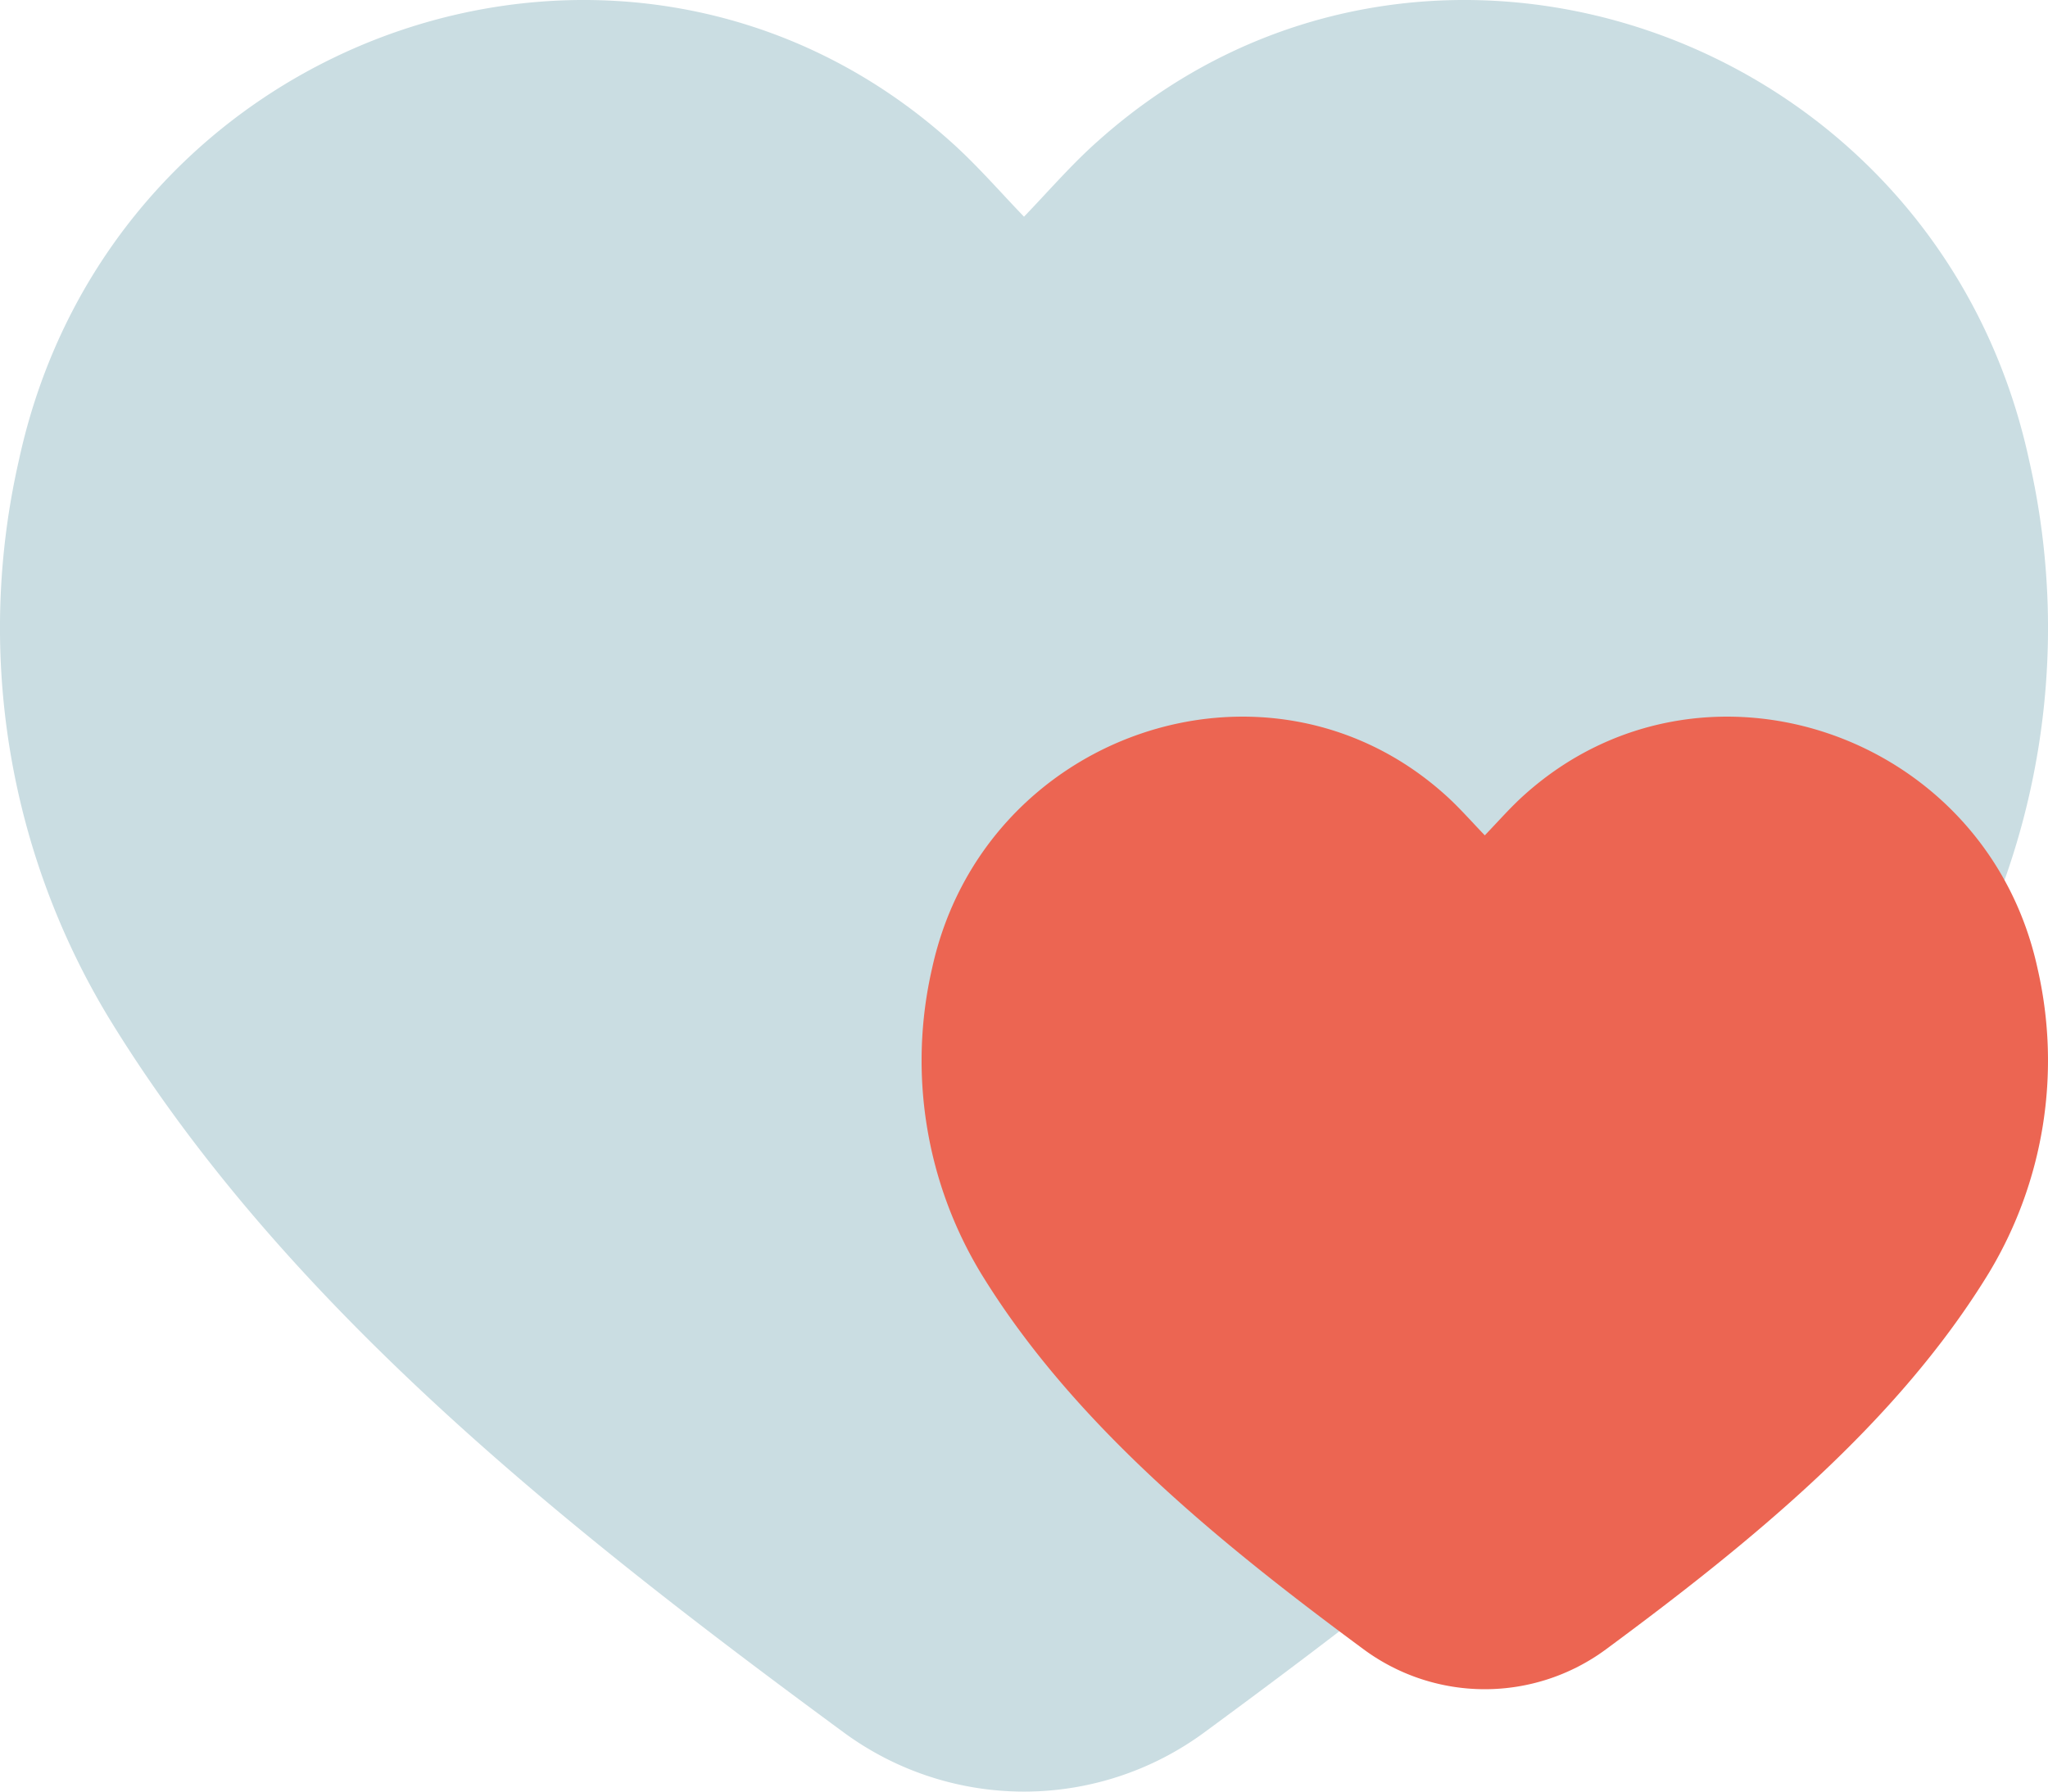
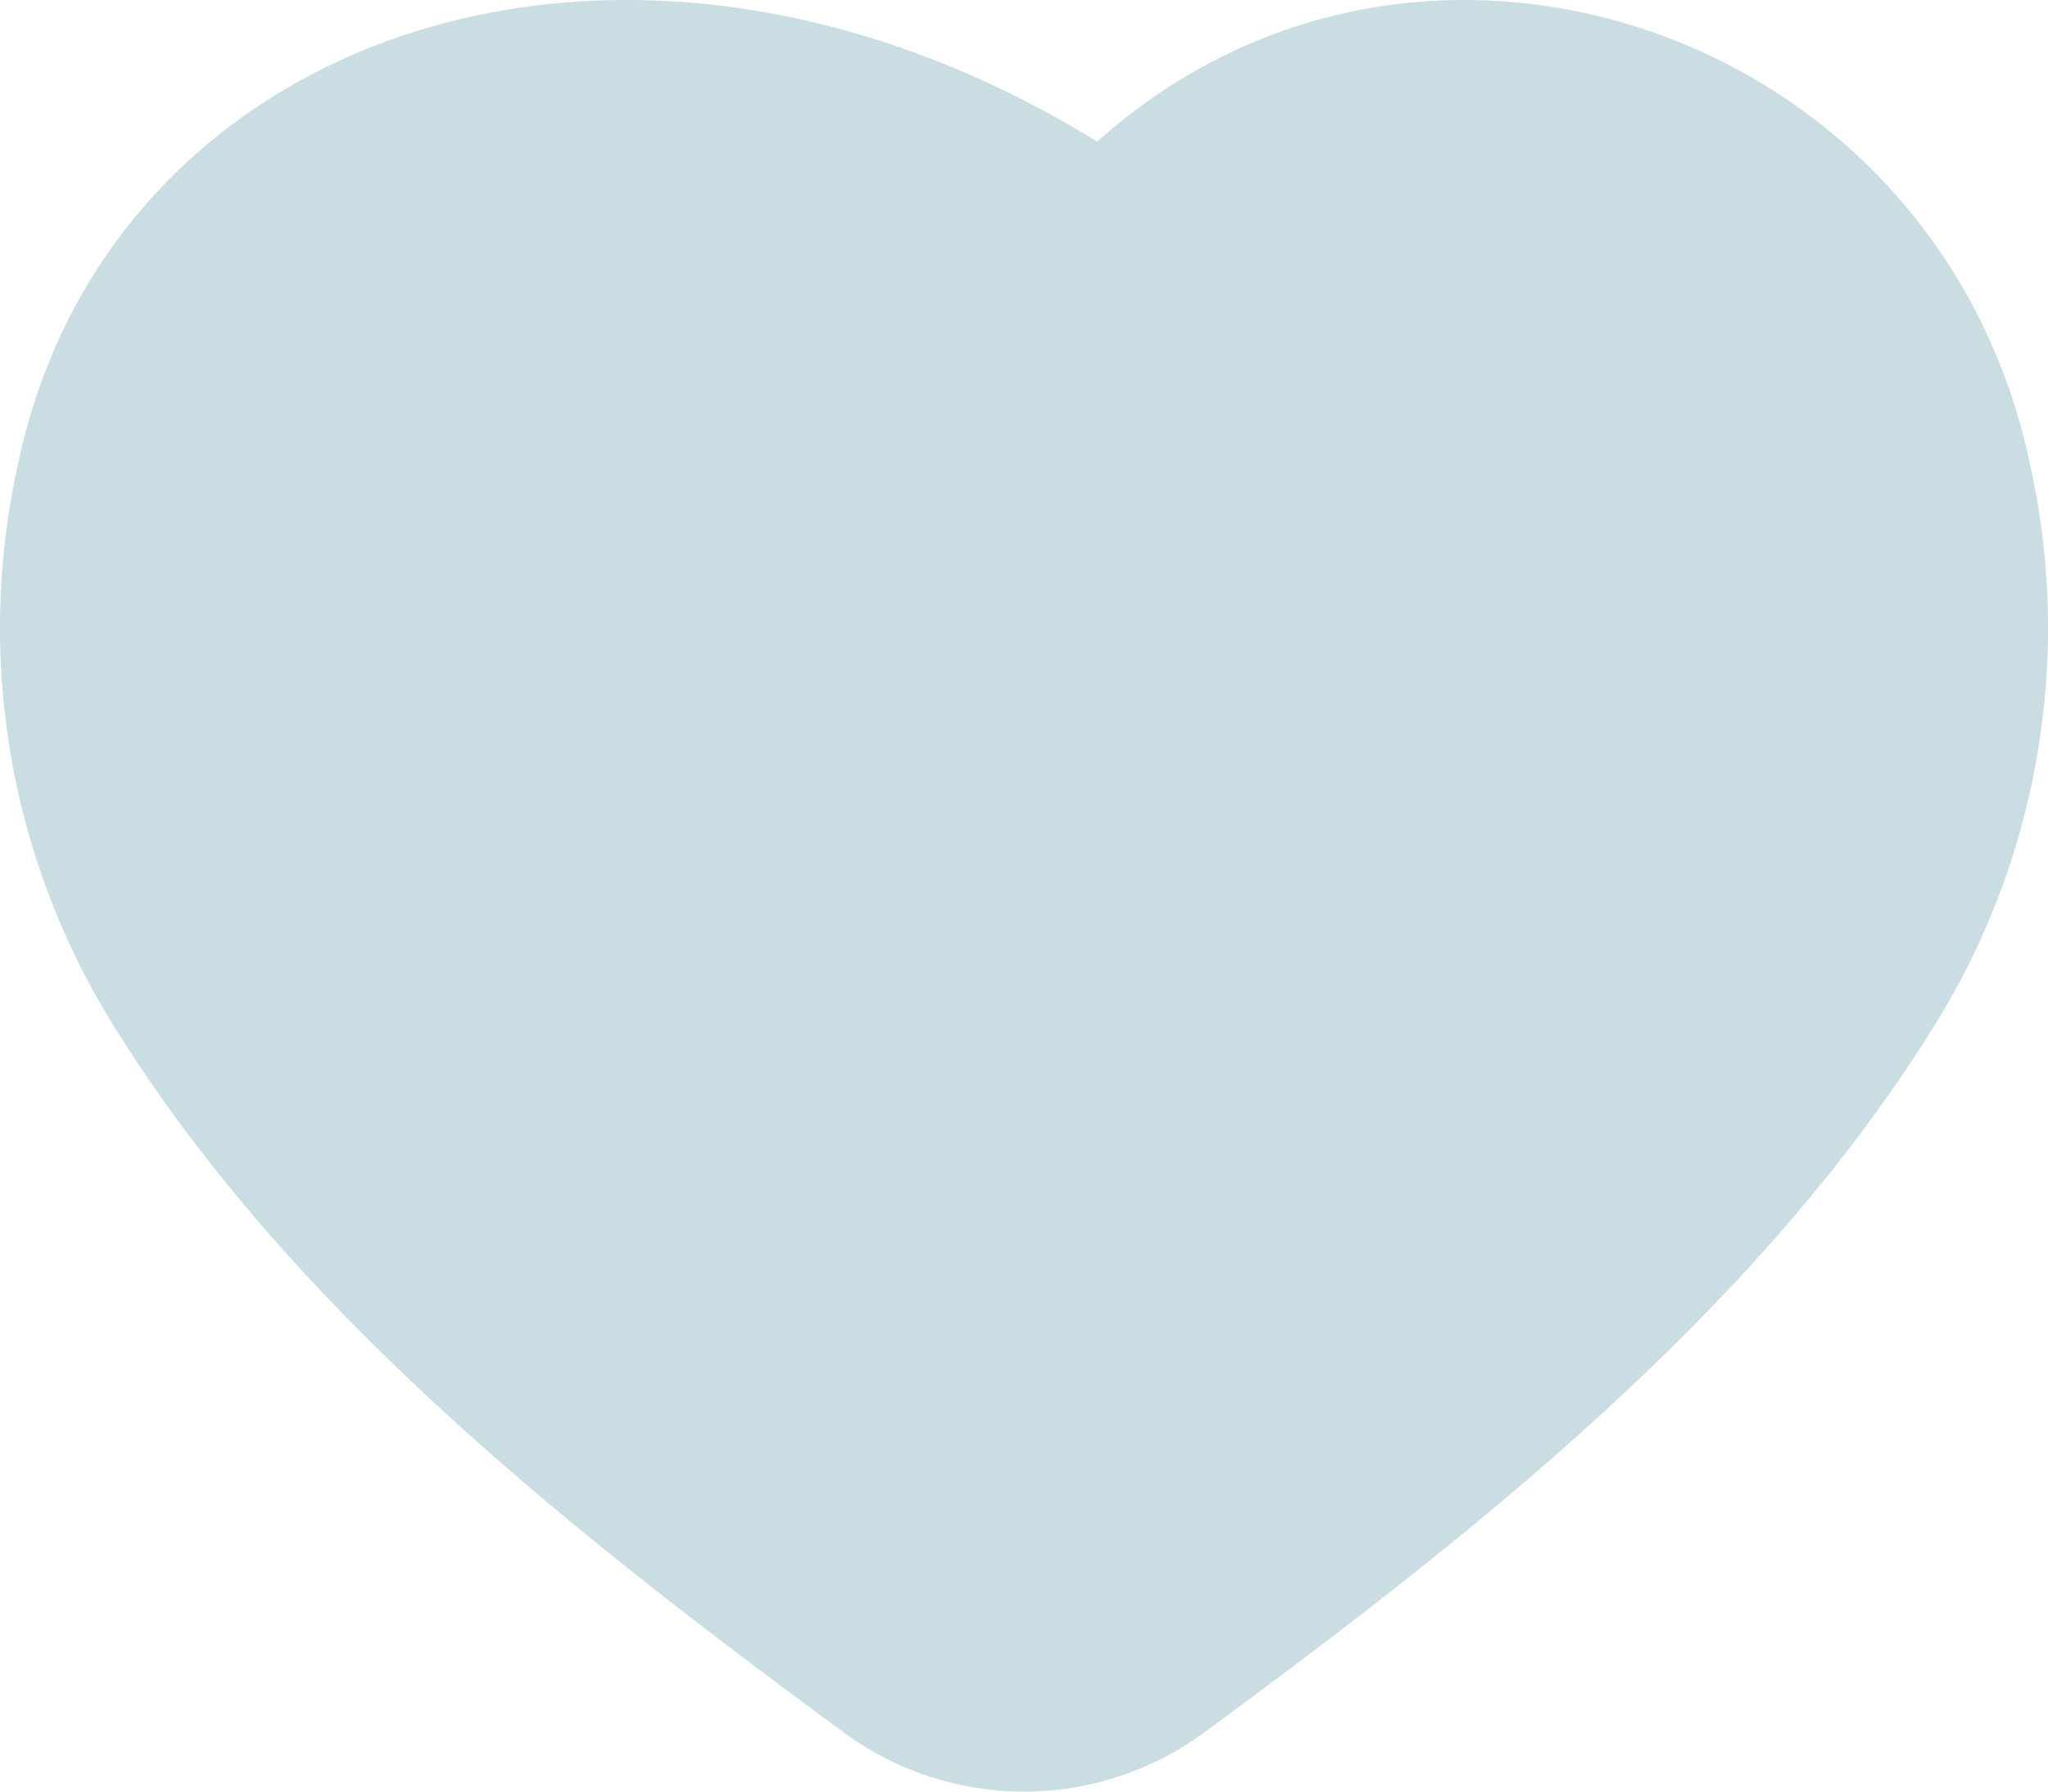
<svg xmlns="http://www.w3.org/2000/svg" width="80" height="70" viewBox="0 0 80 70">
  <g id="Gruppe_15133" data-name="Gruppe 15133" transform="translate(-322.098 -2950.616)">
-     <path id="Pfad_10409" data-name="Pfad 10409" d="M79.768,45.739A29.43,29.43,0,0,0,83.26,23.973C79.615,7.13,59.433.248,46.861,11.535c-1,.888-1.881,1.912-2.861,2.932-.98-1.021-1.865-2.044-2.861-2.932C28.567.248,8.385,7.13,4.74,23.973A29.43,29.43,0,0,0,8.232,45.739c6.863,11.25,17.93,20.01,28.725,27.949a11.882,11.882,0,0,0,14.086,0C61.838,65.749,72.9,56.989,79.768,45.739Z" transform="translate(318.098 2944.616)" fill="#cadde2" />
-     <path id="Pfad_10410" data-name="Pfad 10410" d="M63.672,41.766a16.064,16.064,0,0,0,1.921-11.921c-2-9.225-13.1-12.995-20.02-6.813-.548.486-1.035,1.047-1.573,1.606-.539-.559-1.026-1.12-1.573-1.606-6.914-6.182-18.015-2.413-20.02,6.813a16.063,16.063,0,0,0,1.921,11.921c3.595,5.868,9.286,10.5,14.949,14.683a7.967,7.967,0,0,0,9.446,0C54.386,52.265,60.077,47.634,63.672,41.766Z" transform="translate(336.098 2958.616)" fill="#ec6552" />
+     <path id="Pfad_10409" data-name="Pfad 10409" d="M79.768,45.739A29.43,29.43,0,0,0,83.26,23.973C79.615,7.13,59.433.248,46.861,11.535C28.567.248,8.385,7.13,4.74,23.973A29.43,29.43,0,0,0,8.232,45.739c6.863,11.25,17.93,20.01,28.725,27.949a11.882,11.882,0,0,0,14.086,0C61.838,65.749,72.9,56.989,79.768,45.739Z" transform="translate(318.098 2944.616)" fill="#cadde2" />
  </g>
</svg>